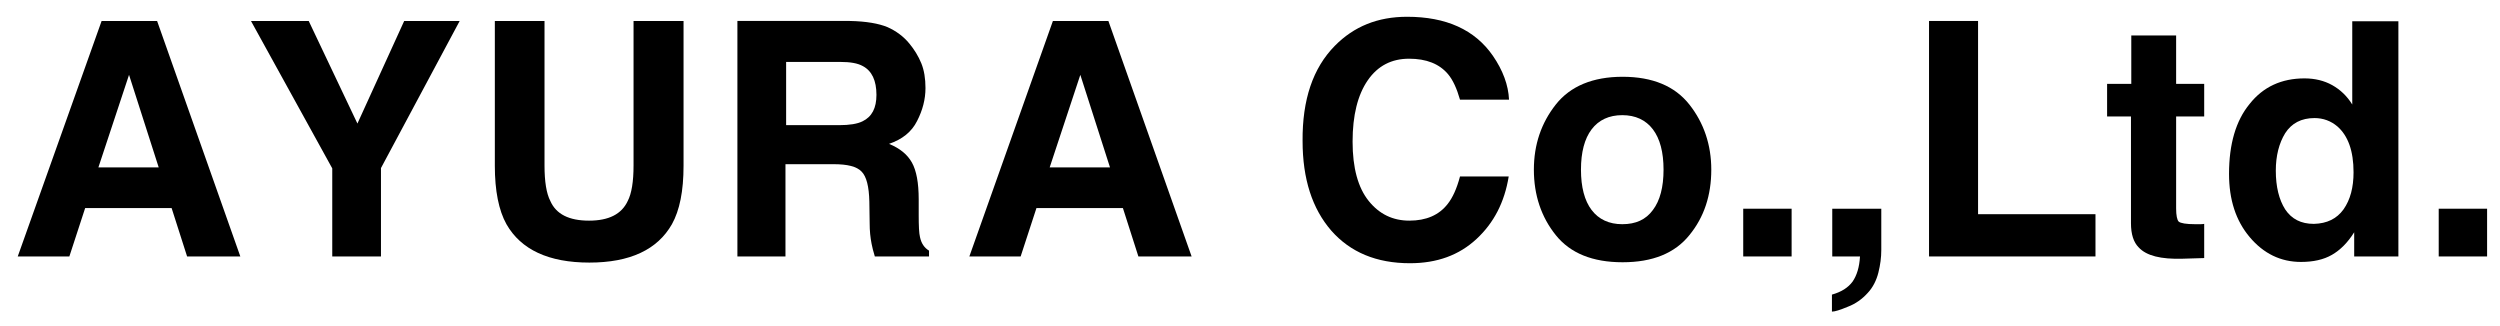
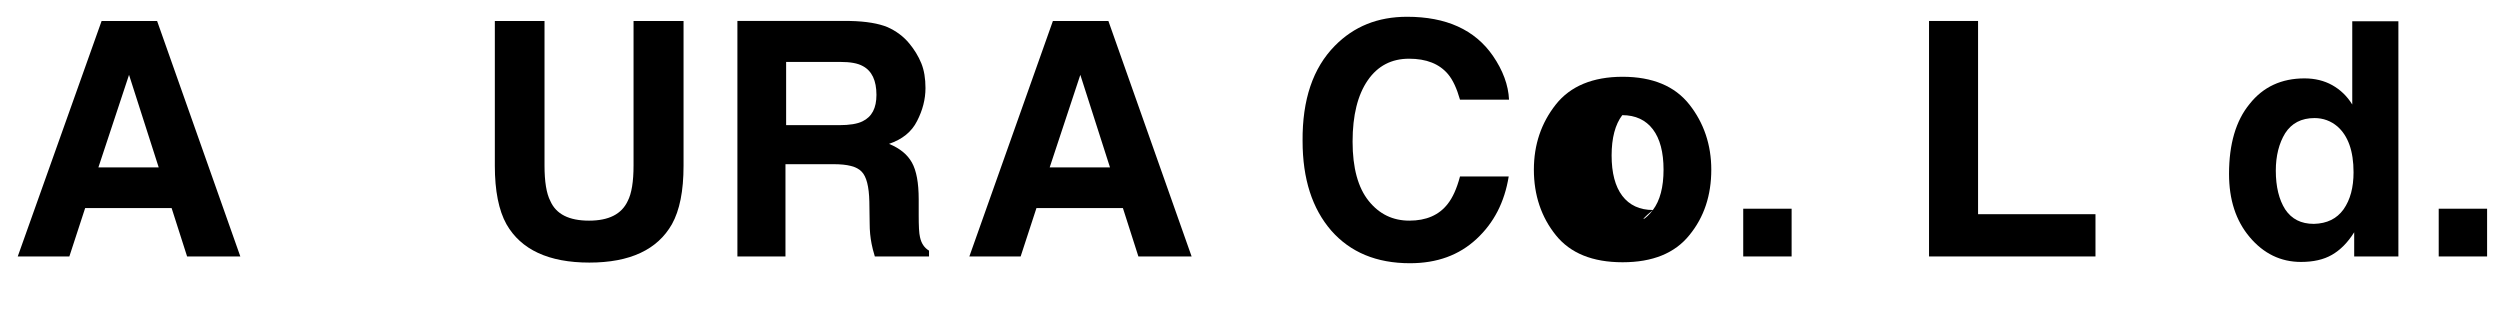
<svg xmlns="http://www.w3.org/2000/svg" version="1.1" id="レイヤー_1" x="0px" y="0px" viewBox="0 0 775 101" style="enable-background:new 0 0 775 101;" xml:space="preserve">
  <g>
    <path d="M31.5,6.5h17.2l25.8,73H58l-4.8-15H26.4l-4.9,15H5.5L31.5,6.5z M30.5,51.9h18.7L40,23.2L30.5,51.9z" />
-     <path d="M125.3,6.5h17.2l-24.4,45.6v27.4H103V52.2L77.8,6.5h17.9l15.1,31.8L125.3,6.5z" />
    <path d="M153.3,6.5h15.5v44.8c0,5,0.6,8.7,1.8,11c1.8,4.1,5.8,6.1,12,6.1c6.1,0,10.1-2,12-6.1c1.2-2.3,1.8-6,1.8-11V6.5h15.5v44.9   c0,7.8-1.2,13.8-3.6,18.1c-4.5,7.9-13,11.9-25.6,11.9c-12.6,0-21.2-4-25.7-11.9c-2.4-4.3-3.6-10.4-3.6-18.1V6.5z" />
    <path d="M275.1,8.4c2.7,1.2,5,2.9,6.8,5.1c1.5,1.8,2.8,3.9,3.7,6.1c0.9,2.2,1.3,4.8,1.3,7.7c0,3.5-0.9,6.9-2.6,10.2   c-1.7,3.4-4.6,5.7-8.7,7.1c3.4,1.4,5.7,3.3,7.1,5.8c1.4,2.5,2.1,6.3,2.1,11.4v4.9c0,3.3,0.1,5.6,0.4,6.8c0.4,1.9,1.3,3.3,2.8,4.2   v1.8h-16.8c-0.5-1.6-0.8-2.9-1-3.9c-0.4-2-0.6-4.1-0.6-6.3l-0.1-6.8c-0.1-4.7-0.9-7.8-2.4-9.3c-1.5-1.6-4.4-2.3-8.7-2.3h-14.9v28.6   h-14.9v-73h34.8C268.6,6.6,272.4,7.3,275.1,8.4z M243.7,19.2v19.6h16.4c3.3,0,5.7-0.4,7.3-1.2c2.9-1.4,4.3-4.1,4.3-8.2   c0-4.4-1.4-7.4-4.2-8.9c-1.6-0.9-3.9-1.3-7-1.3H243.7z" />
    <path d="M326.4,6.5h17.2l25.8,73h-16.5l-4.8-15h-26.8l-4.9,15h-15.9L326.4,6.5z M325.4,51.9h18.7l-9.2-28.7L325.4,51.9z" />
    <path d="M413.8,14.2c5.9-6,13.3-9,22.4-9c12.1,0,21,4,26.6,12.1c3.1,4.5,4.8,9.1,5,13.6h-15.2c-1-3.5-2.2-6.1-3.7-7.9   c-2.7-3.2-6.7-4.8-12.1-4.8c-5.4,0-9.7,2.2-12.8,6.7c-3.1,4.5-4.7,10.8-4.7,19c0,8.2,1.7,14.3,5,18.4c3.3,4.1,7.5,6.1,12.6,6.1   c5.2,0,9.2-1.7,11.9-5.2c1.5-1.9,2.8-4.7,3.8-8.5h15.1c-1.3,8-4.6,14.4-10,19.4c-5.4,5-12.2,7.5-20.6,7.5   c-10.4,0-18.5-3.4-24.4-10.1c-5.9-6.8-8.9-16-8.9-27.8C403.7,30.9,407,21.1,413.8,14.2z" />
-     <path d="M523.7,72.9c-4.5,5.6-11.4,8.4-20.7,8.4c-9.3,0-16.2-2.8-20.7-8.4c-4.5-5.6-6.8-12.4-6.8-20.3c0-7.8,2.3-14.5,6.8-20.2   c4.5-5.7,11.5-8.6,20.7-8.6c9.3,0,16.2,2.9,20.7,8.6c4.5,5.7,6.8,12.5,6.8,20.2C530.5,60.5,528.3,67.3,523.7,72.9z M512.4,65.1   c2.2-2.9,3.3-7.1,3.3-12.5c0-5.4-1.1-9.6-3.3-12.5c-2.2-2.9-5.4-4.4-9.5-4.4c-4.1,0-7.3,1.5-9.5,4.4c-2.2,2.9-3.3,7.1-3.3,12.5   c0,5.4,1.1,9.6,3.3,12.5c2.2,2.9,5.4,4.4,9.5,4.4C507.1,69.5,510.2,68.1,512.4,65.1z" />
+     <path d="M523.7,72.9c-4.5,5.6-11.4,8.4-20.7,8.4c-9.3,0-16.2-2.8-20.7-8.4c-4.5-5.6-6.8-12.4-6.8-20.3c0-7.8,2.3-14.5,6.8-20.2   c4.5-5.7,11.5-8.6,20.7-8.6c9.3,0,16.2,2.9,20.7,8.6c4.5,5.7,6.8,12.5,6.8,20.2C530.5,60.5,528.3,67.3,523.7,72.9z M512.4,65.1   c2.2-2.9,3.3-7.1,3.3-12.5c0-5.4-1.1-9.6-3.3-12.5c-2.2-2.9-5.4-4.4-9.5-4.4c-2.2,2.9-3.3,7.1-3.3,12.5   c0,5.4,1.1,9.6,3.3,12.5c2.2,2.9,5.4,4.4,9.5,4.4C507.1,69.5,510.2,68.1,512.4,65.1z" />
    <path d="M540.4,64.7h15v14.8h-15V64.7z" />
-     <path d="M568,91.3c2.8-0.8,4.9-2.1,6.3-4c1.3-1.9,2.1-4.4,2.3-7.8H568V64.7h15.2v12.8c0,2.3-0.3,4.6-0.9,7   c-0.6,2.4-1.7,4.6-3.3,6.3c-1.7,1.9-3.8,3.4-6.2,4.3c-2.4,1-4,1.5-4.9,1.5V91.3z" />
    <path d="M598,6.5h15.2v59.9h36.4v13.1H598V6.5z" />
-     <path d="M653.2,36.1V26h7.5V11h13.9V26h8.7v10.1h-8.7v28.5c0,2.2,0.3,3.6,0.8,4.1c0.6,0.5,2.3,0.8,5.1,0.8c0.4,0,0.9,0,1.4,0   c0.5,0,0.9,0,1.4-0.1V80l-6.7,0.2c-6.7,0.2-11.2-0.9-13.6-3.5c-1.6-1.6-2.4-4.1-2.4-7.5V36.1H653.2z" />
    <path d="M723,26.4c2.5,1.4,4.6,3.4,6.2,6V6.6h14.3v72.9h-13.7V72c-2,3.2-4.3,5.5-6.9,7c-2.6,1.5-5.8,2.2-9.6,2.2   c-6.3,0-11.6-2.6-15.9-7.7c-4.3-5.1-6.4-11.6-6.4-19.6c0-9.2,2.1-16.5,6.4-21.7c4.2-5.3,9.9-7.9,17-7.9   C717.6,24.3,720.5,25,723,26.4z M726.5,64.9c2.1-3,3.1-6.8,3.1-11.5c0-6.6-1.7-11.3-5-14.2c-2-1.7-4.4-2.6-7.1-2.6   c-4.1,0-7.1,1.6-9.1,4.7c-1.9,3.1-2.9,7-2.9,11.6c0,5,1,9,2.9,12c2,3,4.9,4.5,8.9,4.5C721.4,69.3,724.4,67.8,726.5,64.9z" />
    <path d="M756,64.7h15v14.8h-15V64.7z" />
  </g>
</svg>